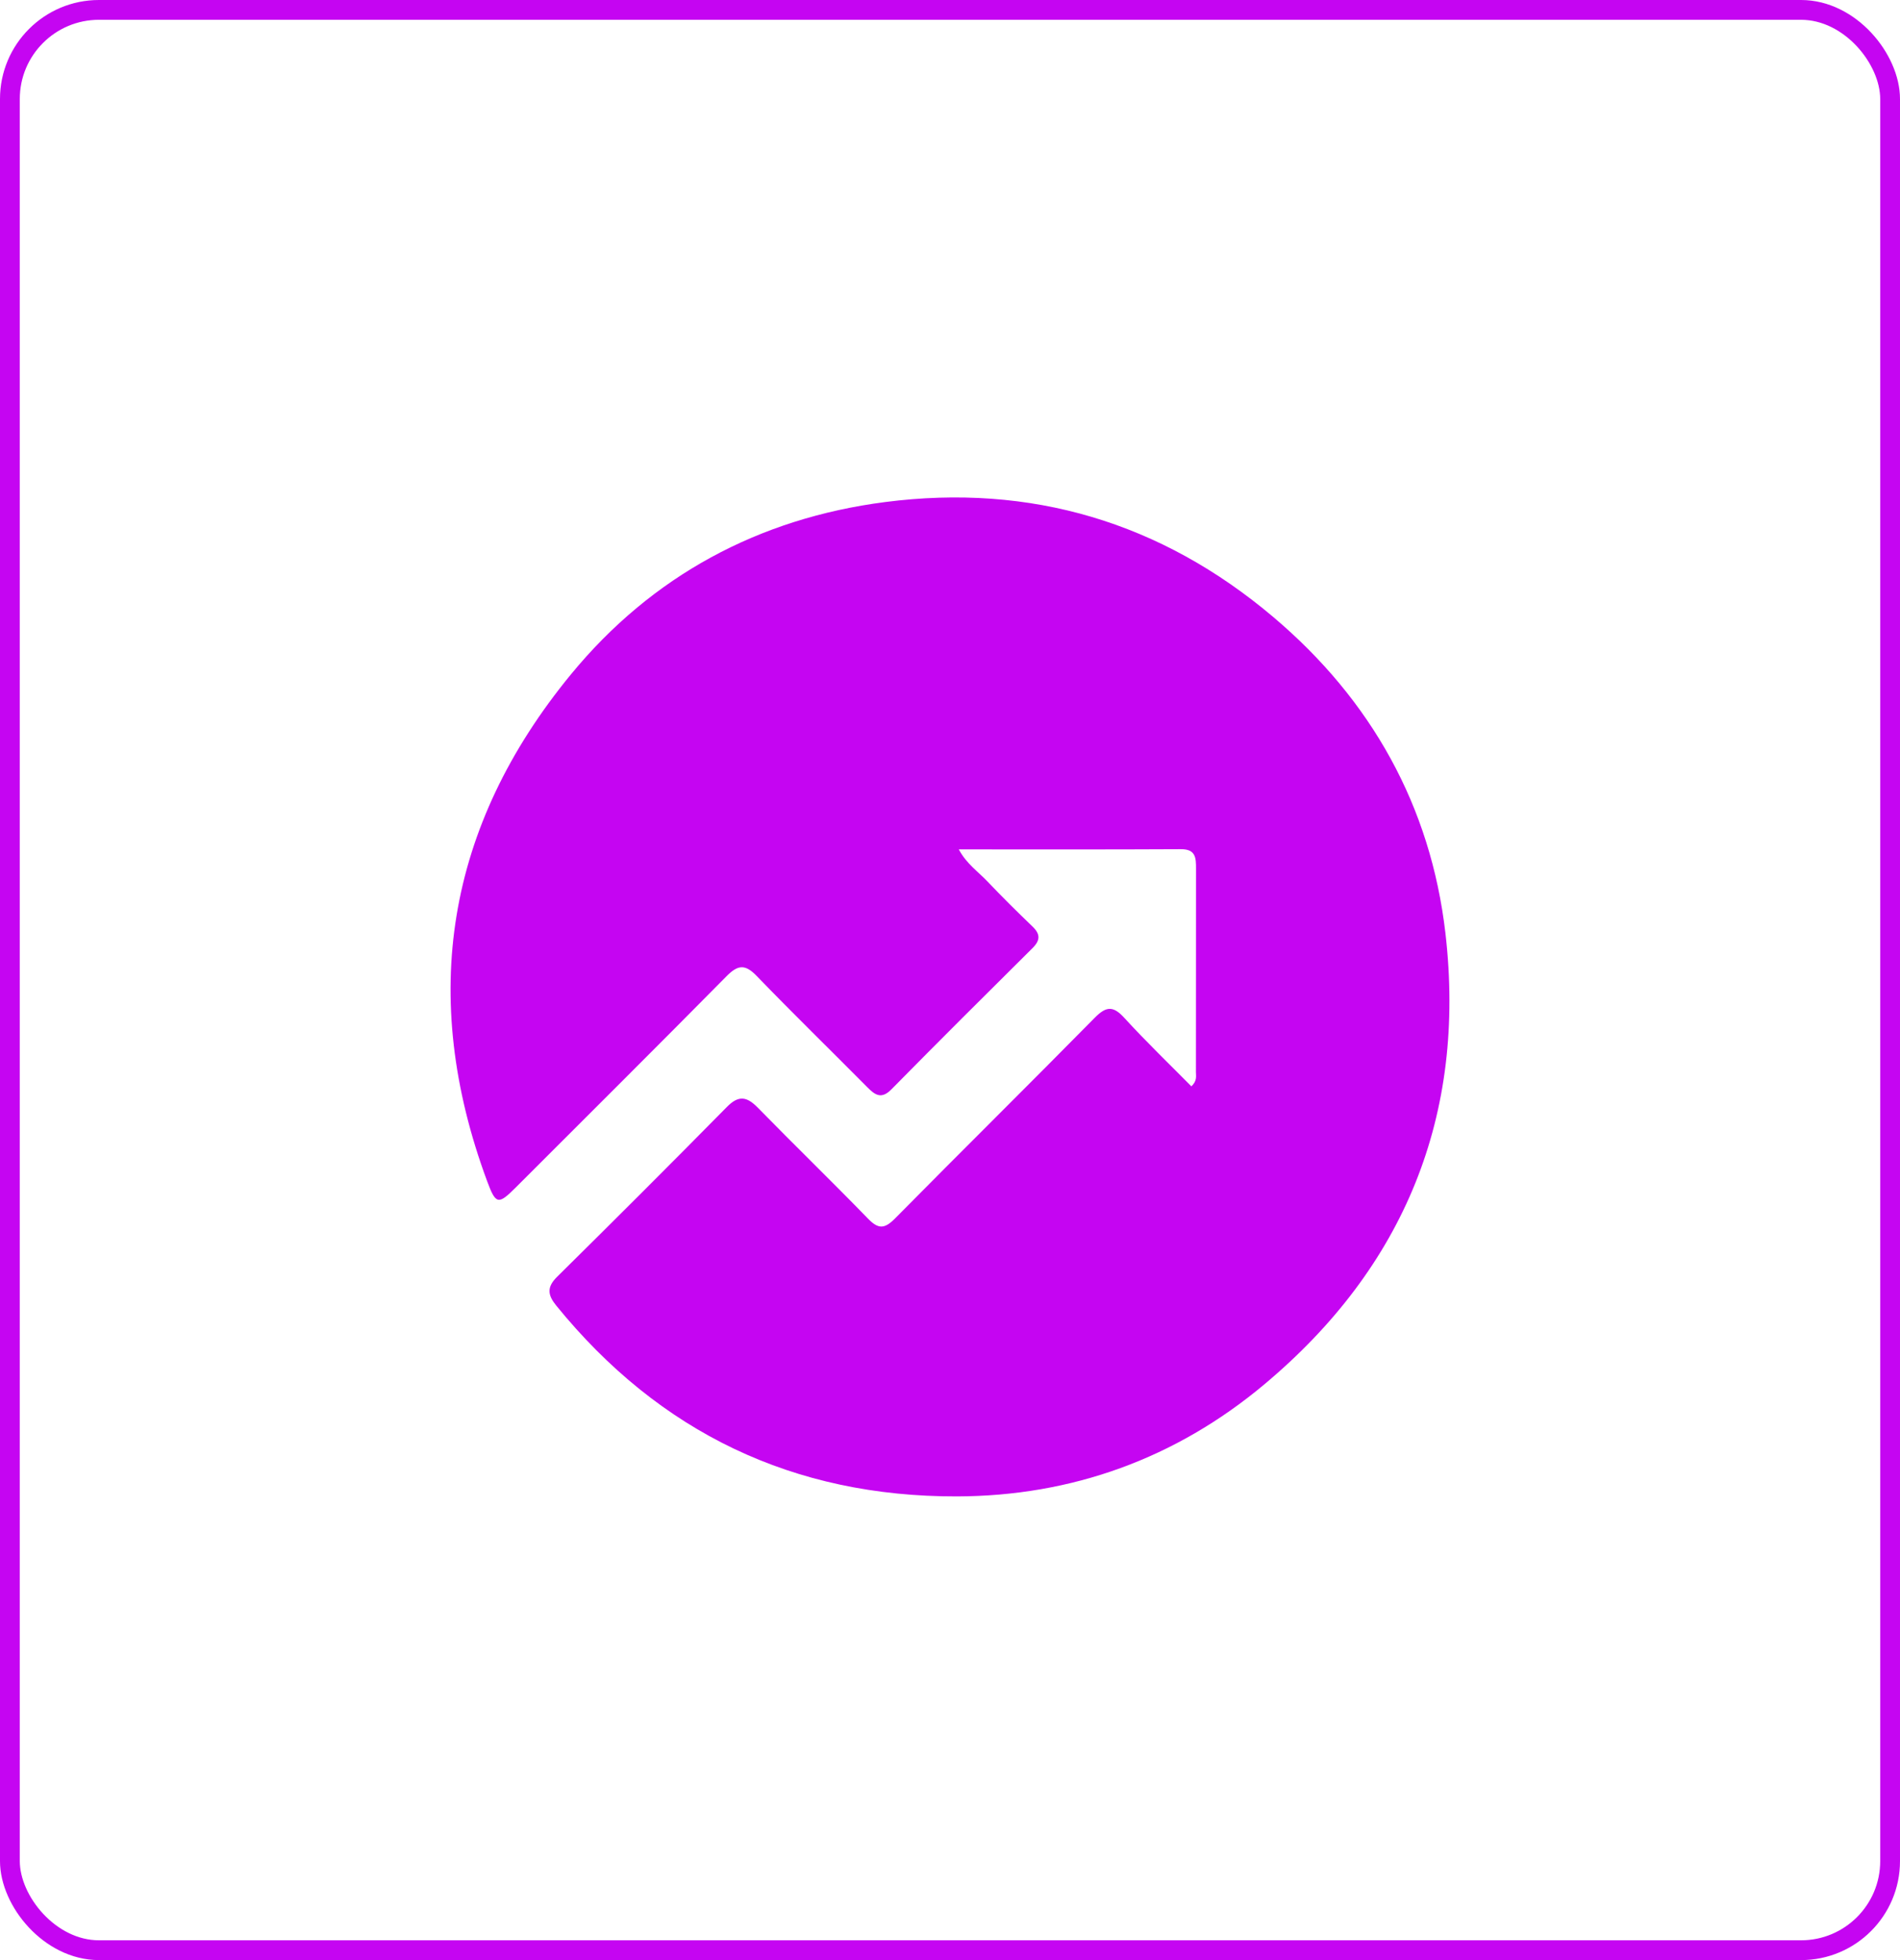
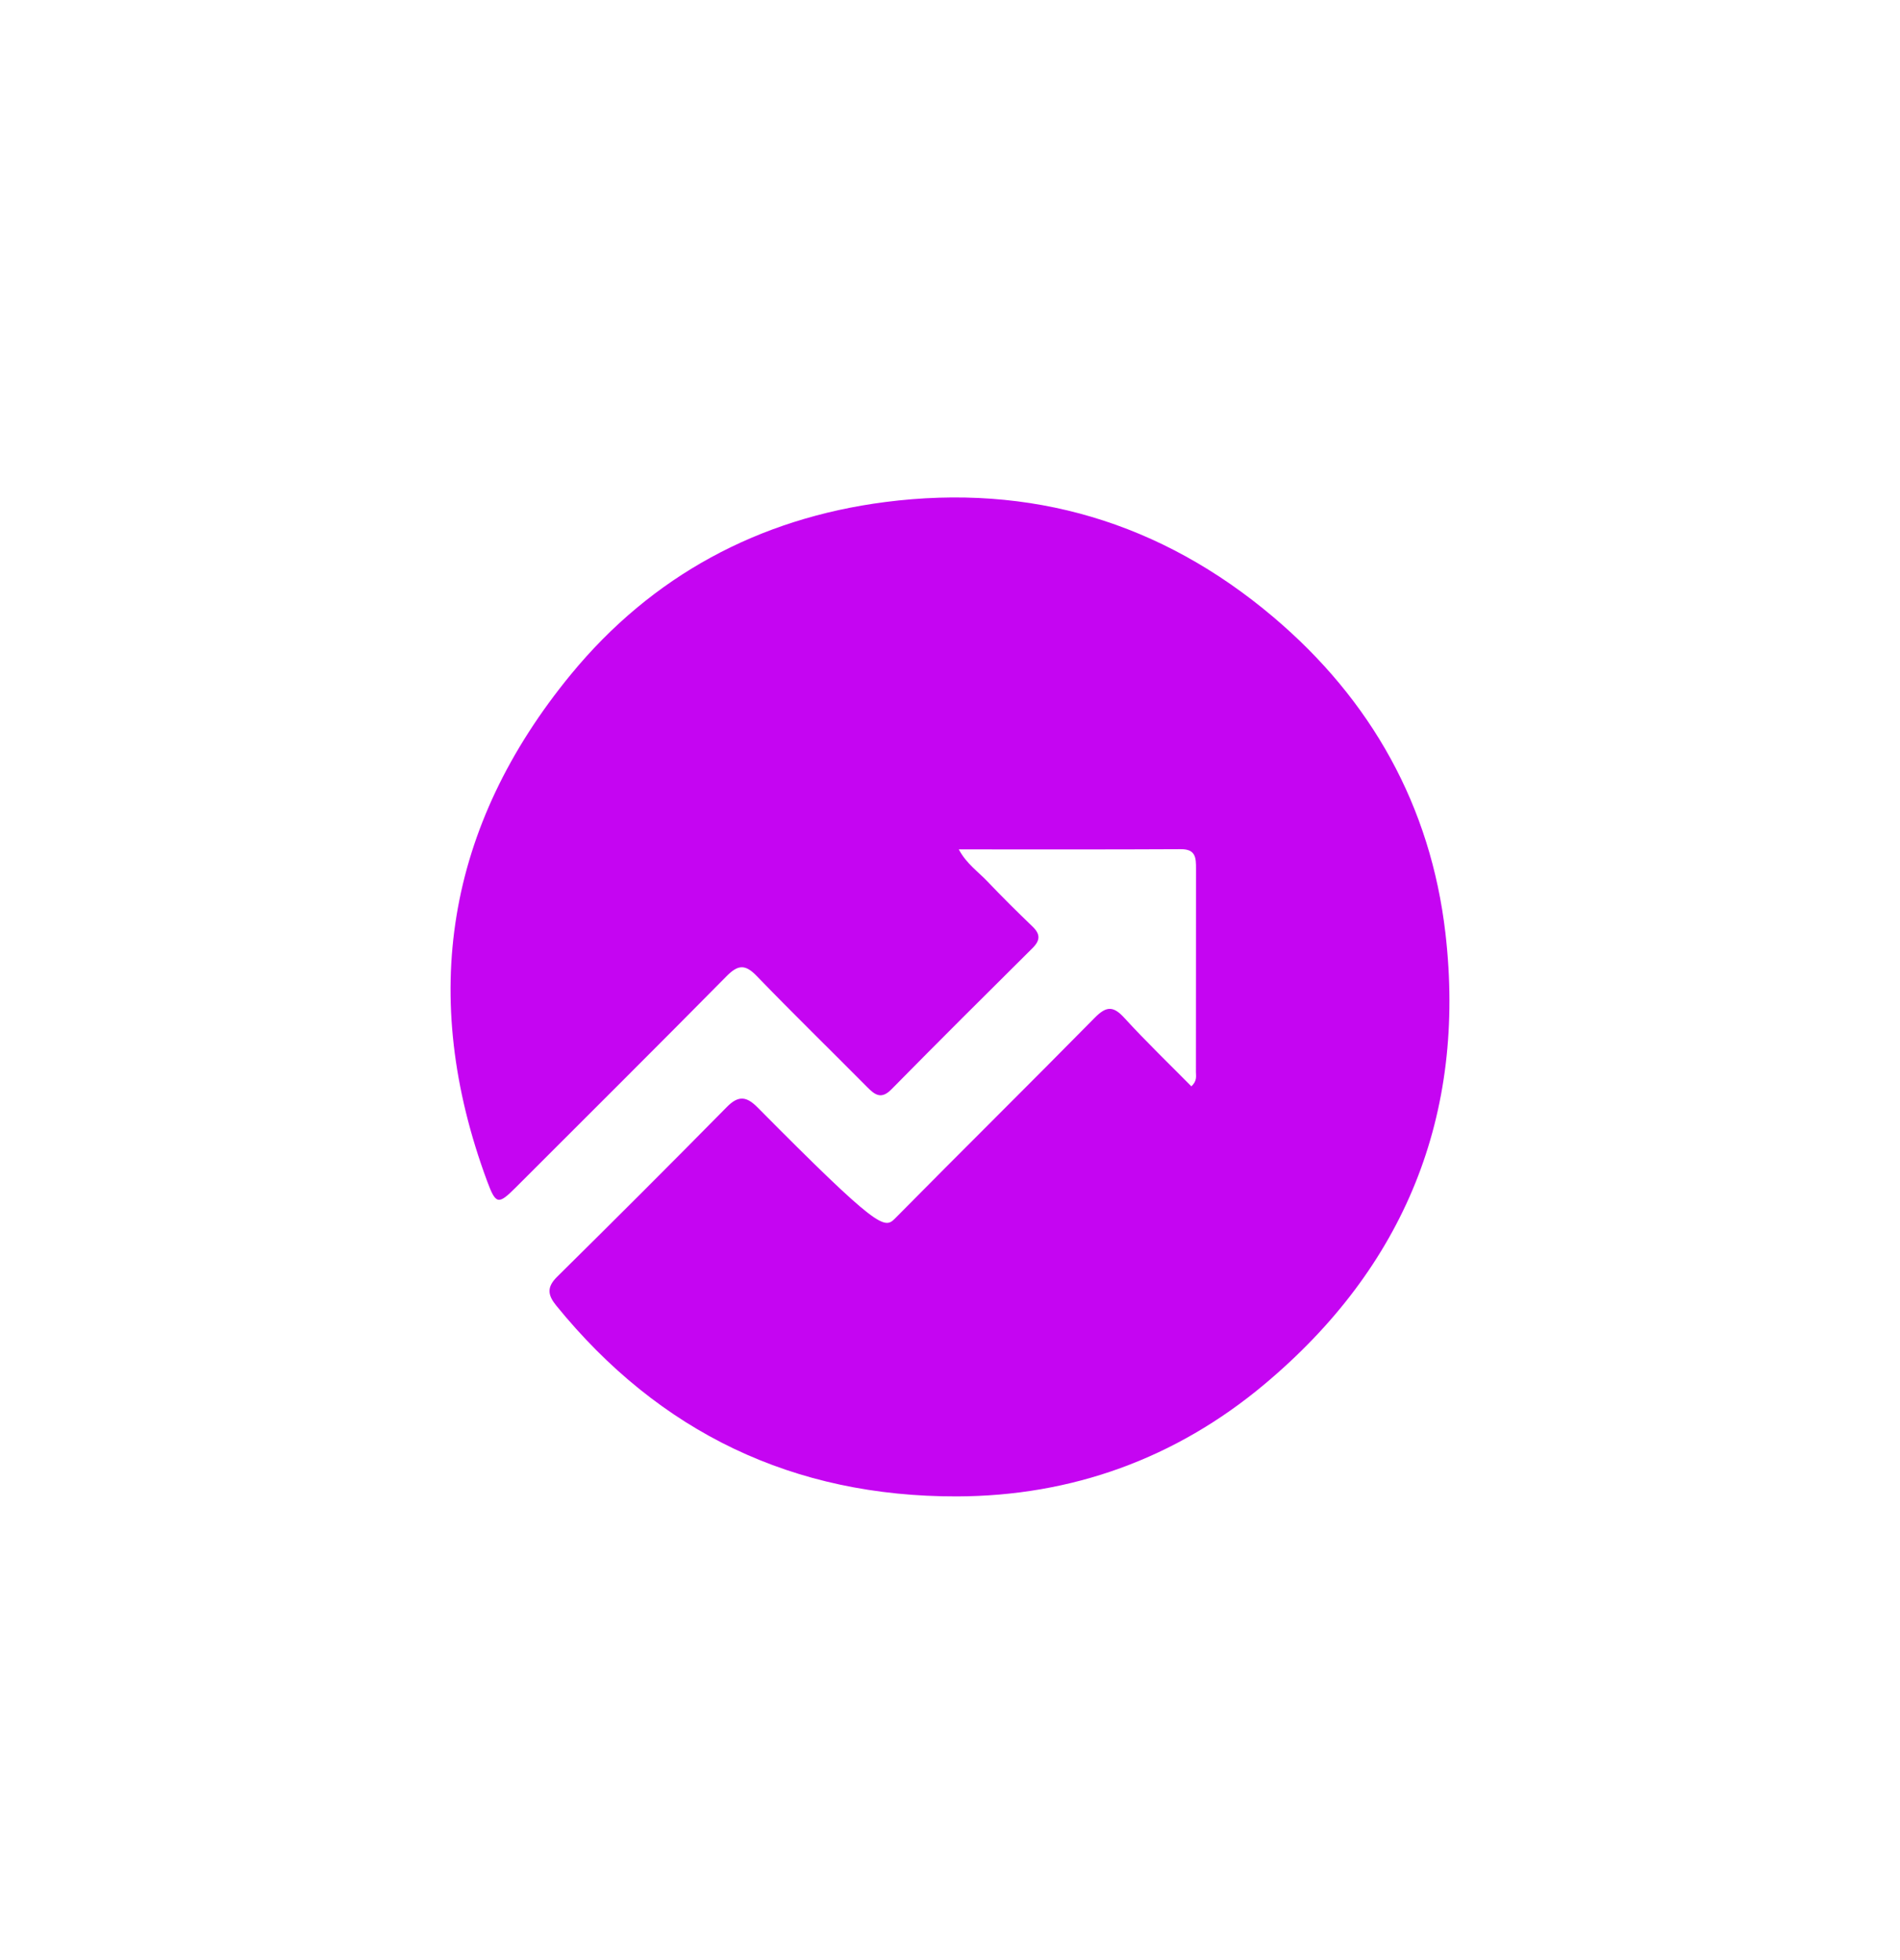
<svg xmlns="http://www.w3.org/2000/svg" width="96" height="99" viewBox="0 0 96 99" fill="none">
-   <rect x="0.5" y="0.5" width="95" height="98" rx="4.5" stroke="#C505F2" />
-   <path d="M60.194 54.872C60.496 54.585 60.426 54.353 60.426 54.146C60.431 50.724 60.426 47.307 60.431 43.885C60.431 43.35 60.431 42.886 59.669 42.891C55.969 42.911 52.27 42.901 48.444 42.901C48.833 43.628 49.428 44.031 49.903 44.531C50.635 45.303 51.397 46.055 52.164 46.792C52.573 47.181 52.568 47.494 52.164 47.892C49.782 50.254 47.399 52.627 45.042 55.019C44.523 55.549 44.2 55.296 43.806 54.898C41.949 53.025 40.061 51.188 38.229 49.29C37.644 48.685 37.28 48.73 36.71 49.306C33.182 52.879 29.619 56.417 26.071 59.965C25.177 60.858 25.056 60.858 24.607 59.642C21.155 50.315 22.548 41.73 28.846 34.063C32.94 29.082 38.34 26.18 44.724 25.357C52.073 24.409 58.664 26.372 64.332 31.162C69.283 35.346 72.291 40.715 73.033 47.14C74.093 56.326 70.969 63.997 63.868 69.933C59.401 73.668 54.152 75.565 48.348 75.58C40.106 75.6 33.323 72.365 28.1 65.936C27.671 65.406 27.62 65.012 28.145 64.492C31.027 61.645 33.889 58.789 36.73 55.907C37.321 55.306 37.734 55.382 38.285 55.942C40.127 57.825 42.024 59.662 43.856 61.55C44.371 62.08 44.684 62.085 45.214 61.55C48.565 58.158 51.962 54.807 55.308 51.41C55.889 50.82 56.242 50.789 56.807 51.41C57.897 52.601 59.063 53.722 60.199 54.872H60.194Z" fill="#C505F2" />
+   <path d="M60.194 54.872C60.496 54.585 60.426 54.353 60.426 54.146C60.431 50.724 60.426 47.307 60.431 43.885C60.431 43.35 60.431 42.886 59.669 42.891C55.969 42.911 52.27 42.901 48.444 42.901C48.833 43.628 49.428 44.031 49.903 44.531C50.635 45.303 51.397 46.055 52.164 46.792C52.573 47.181 52.568 47.494 52.164 47.892C49.782 50.254 47.399 52.627 45.042 55.019C44.523 55.549 44.2 55.296 43.806 54.898C41.949 53.025 40.061 51.188 38.229 49.29C37.644 48.685 37.28 48.73 36.71 49.306C33.182 52.879 29.619 56.417 26.071 59.965C25.177 60.858 25.056 60.858 24.607 59.642C21.155 50.315 22.548 41.73 28.846 34.063C32.94 29.082 38.34 26.18 44.724 25.357C52.073 24.409 58.664 26.372 64.332 31.162C69.283 35.346 72.291 40.715 73.033 47.14C74.093 56.326 70.969 63.997 63.868 69.933C59.401 73.668 54.152 75.565 48.348 75.58C40.106 75.6 33.323 72.365 28.1 65.936C27.671 65.406 27.62 65.012 28.145 64.492C31.027 61.645 33.889 58.789 36.73 55.907C37.321 55.306 37.734 55.382 38.285 55.942C44.371 62.08 44.684 62.085 45.214 61.55C48.565 58.158 51.962 54.807 55.308 51.41C55.889 50.82 56.242 50.789 56.807 51.41C57.897 52.601 59.063 53.722 60.199 54.872H60.194Z" fill="#C505F2" />
</svg>